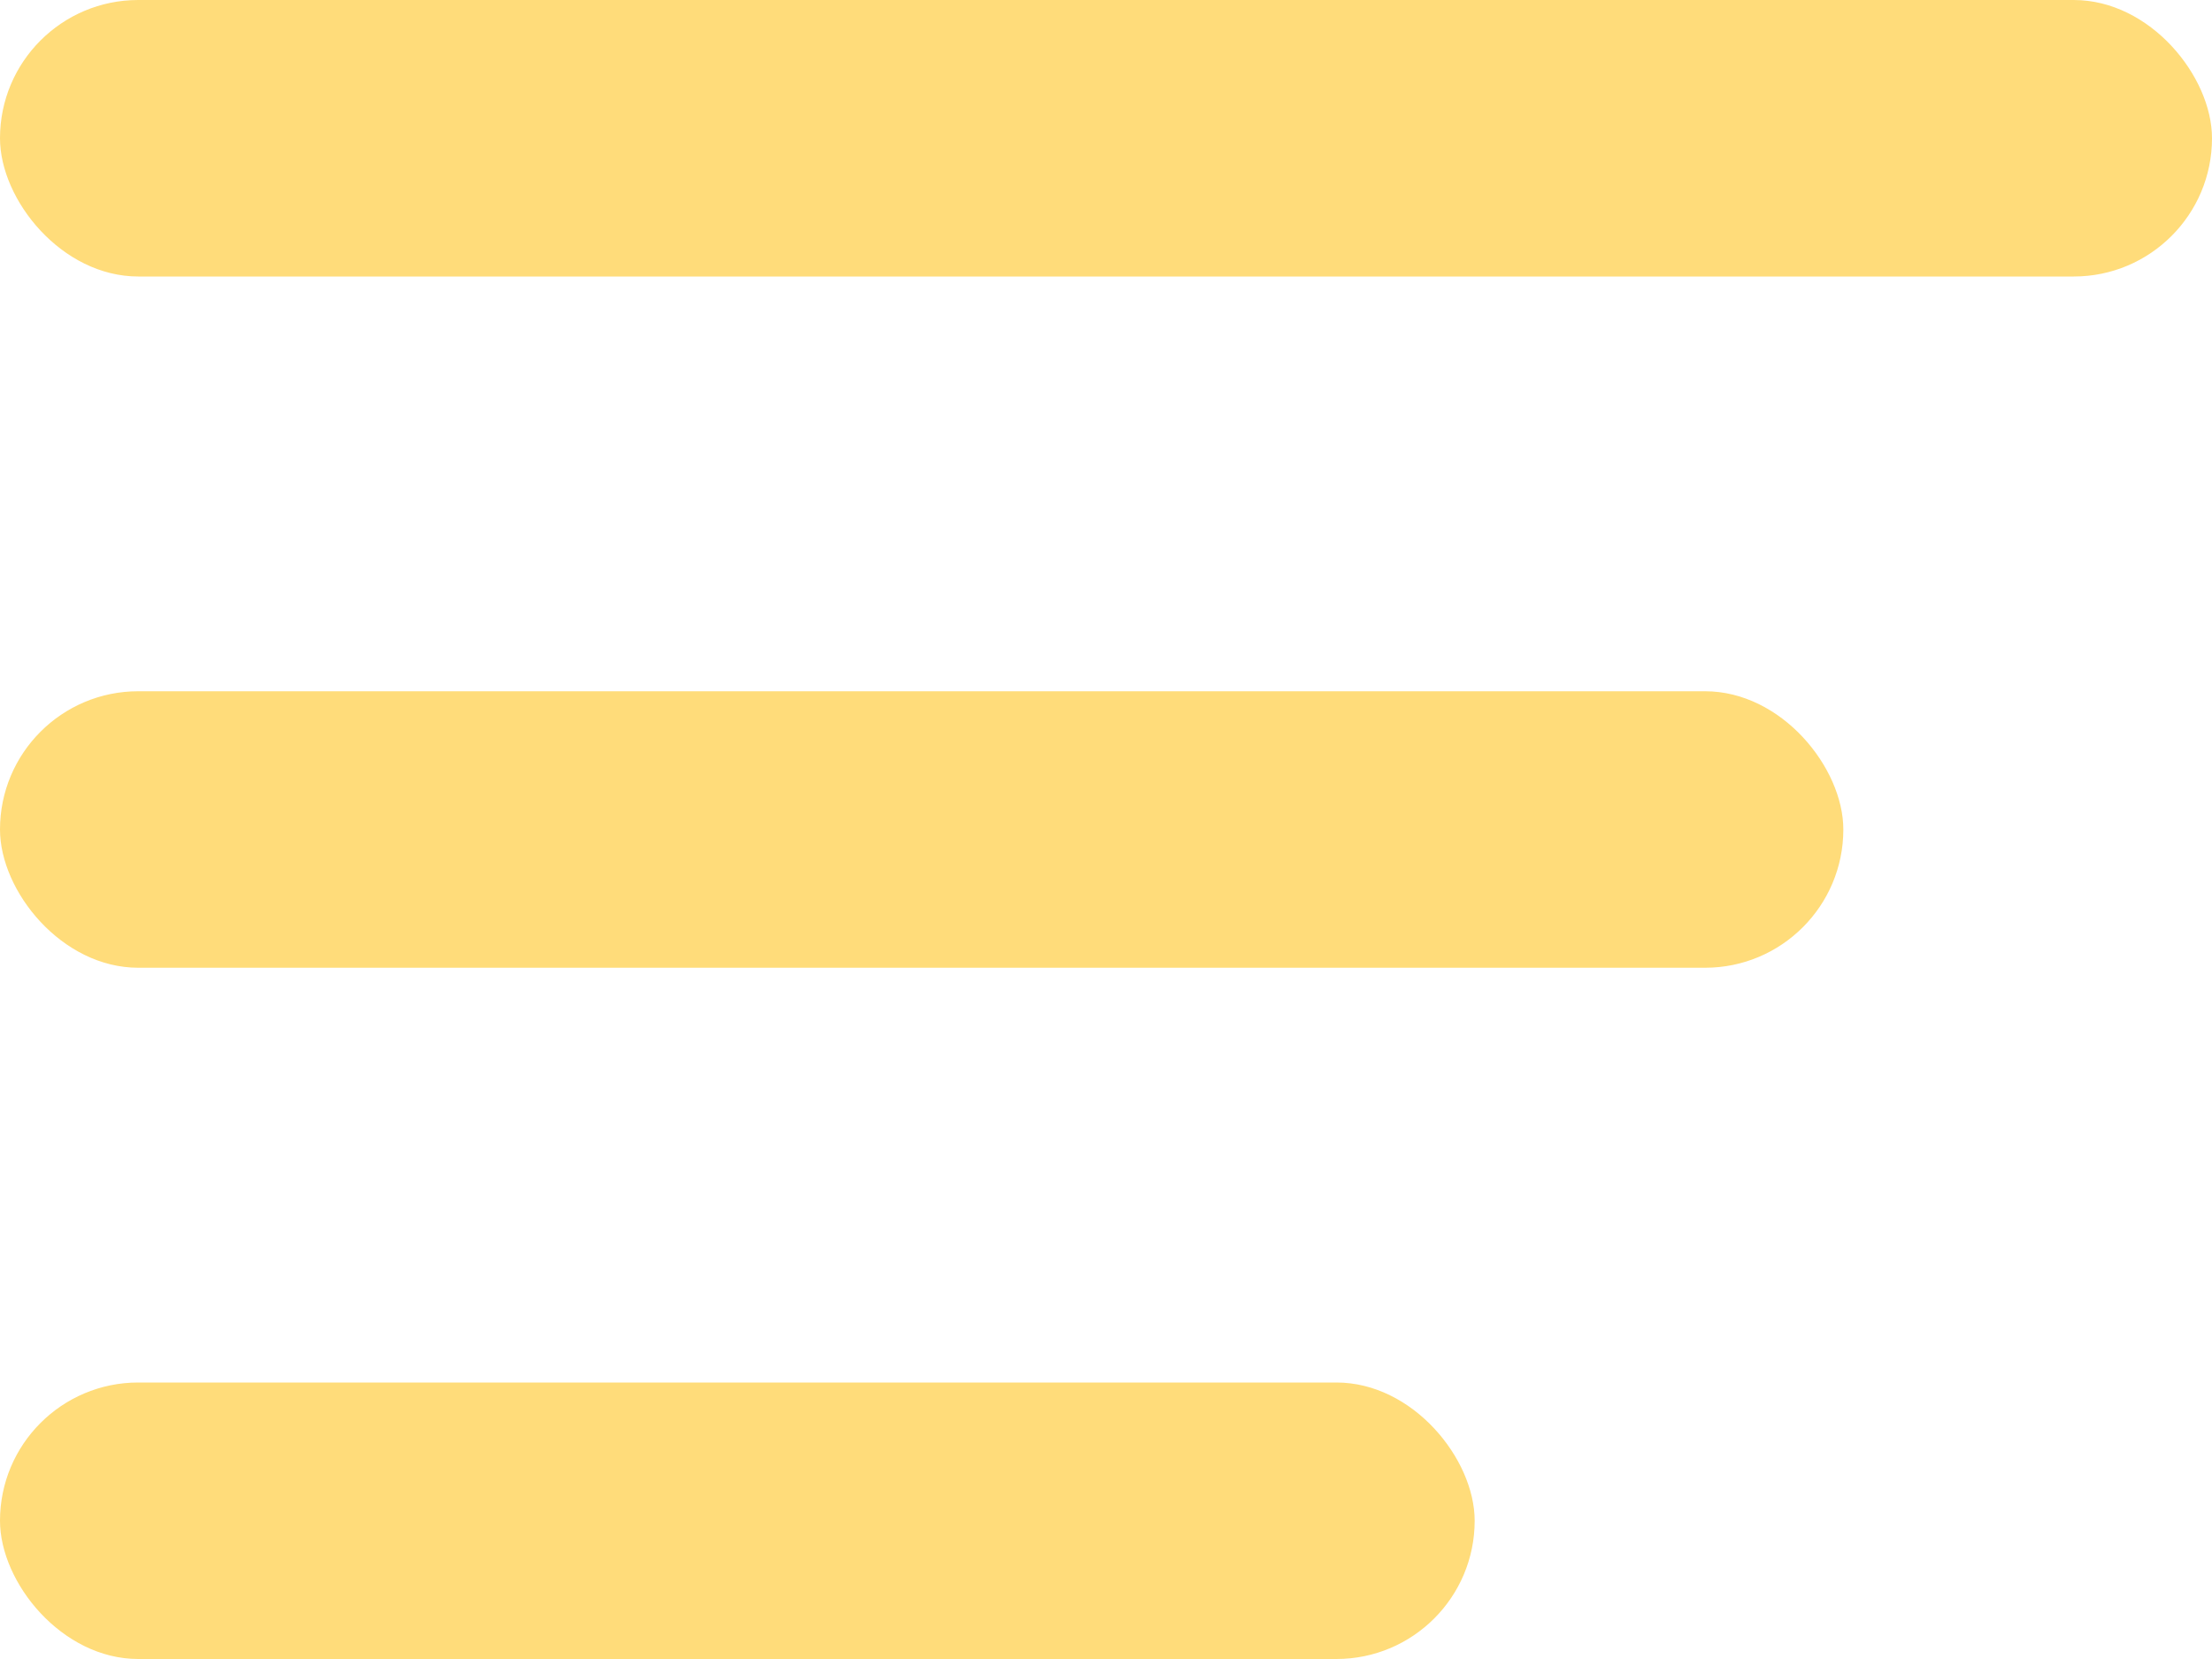
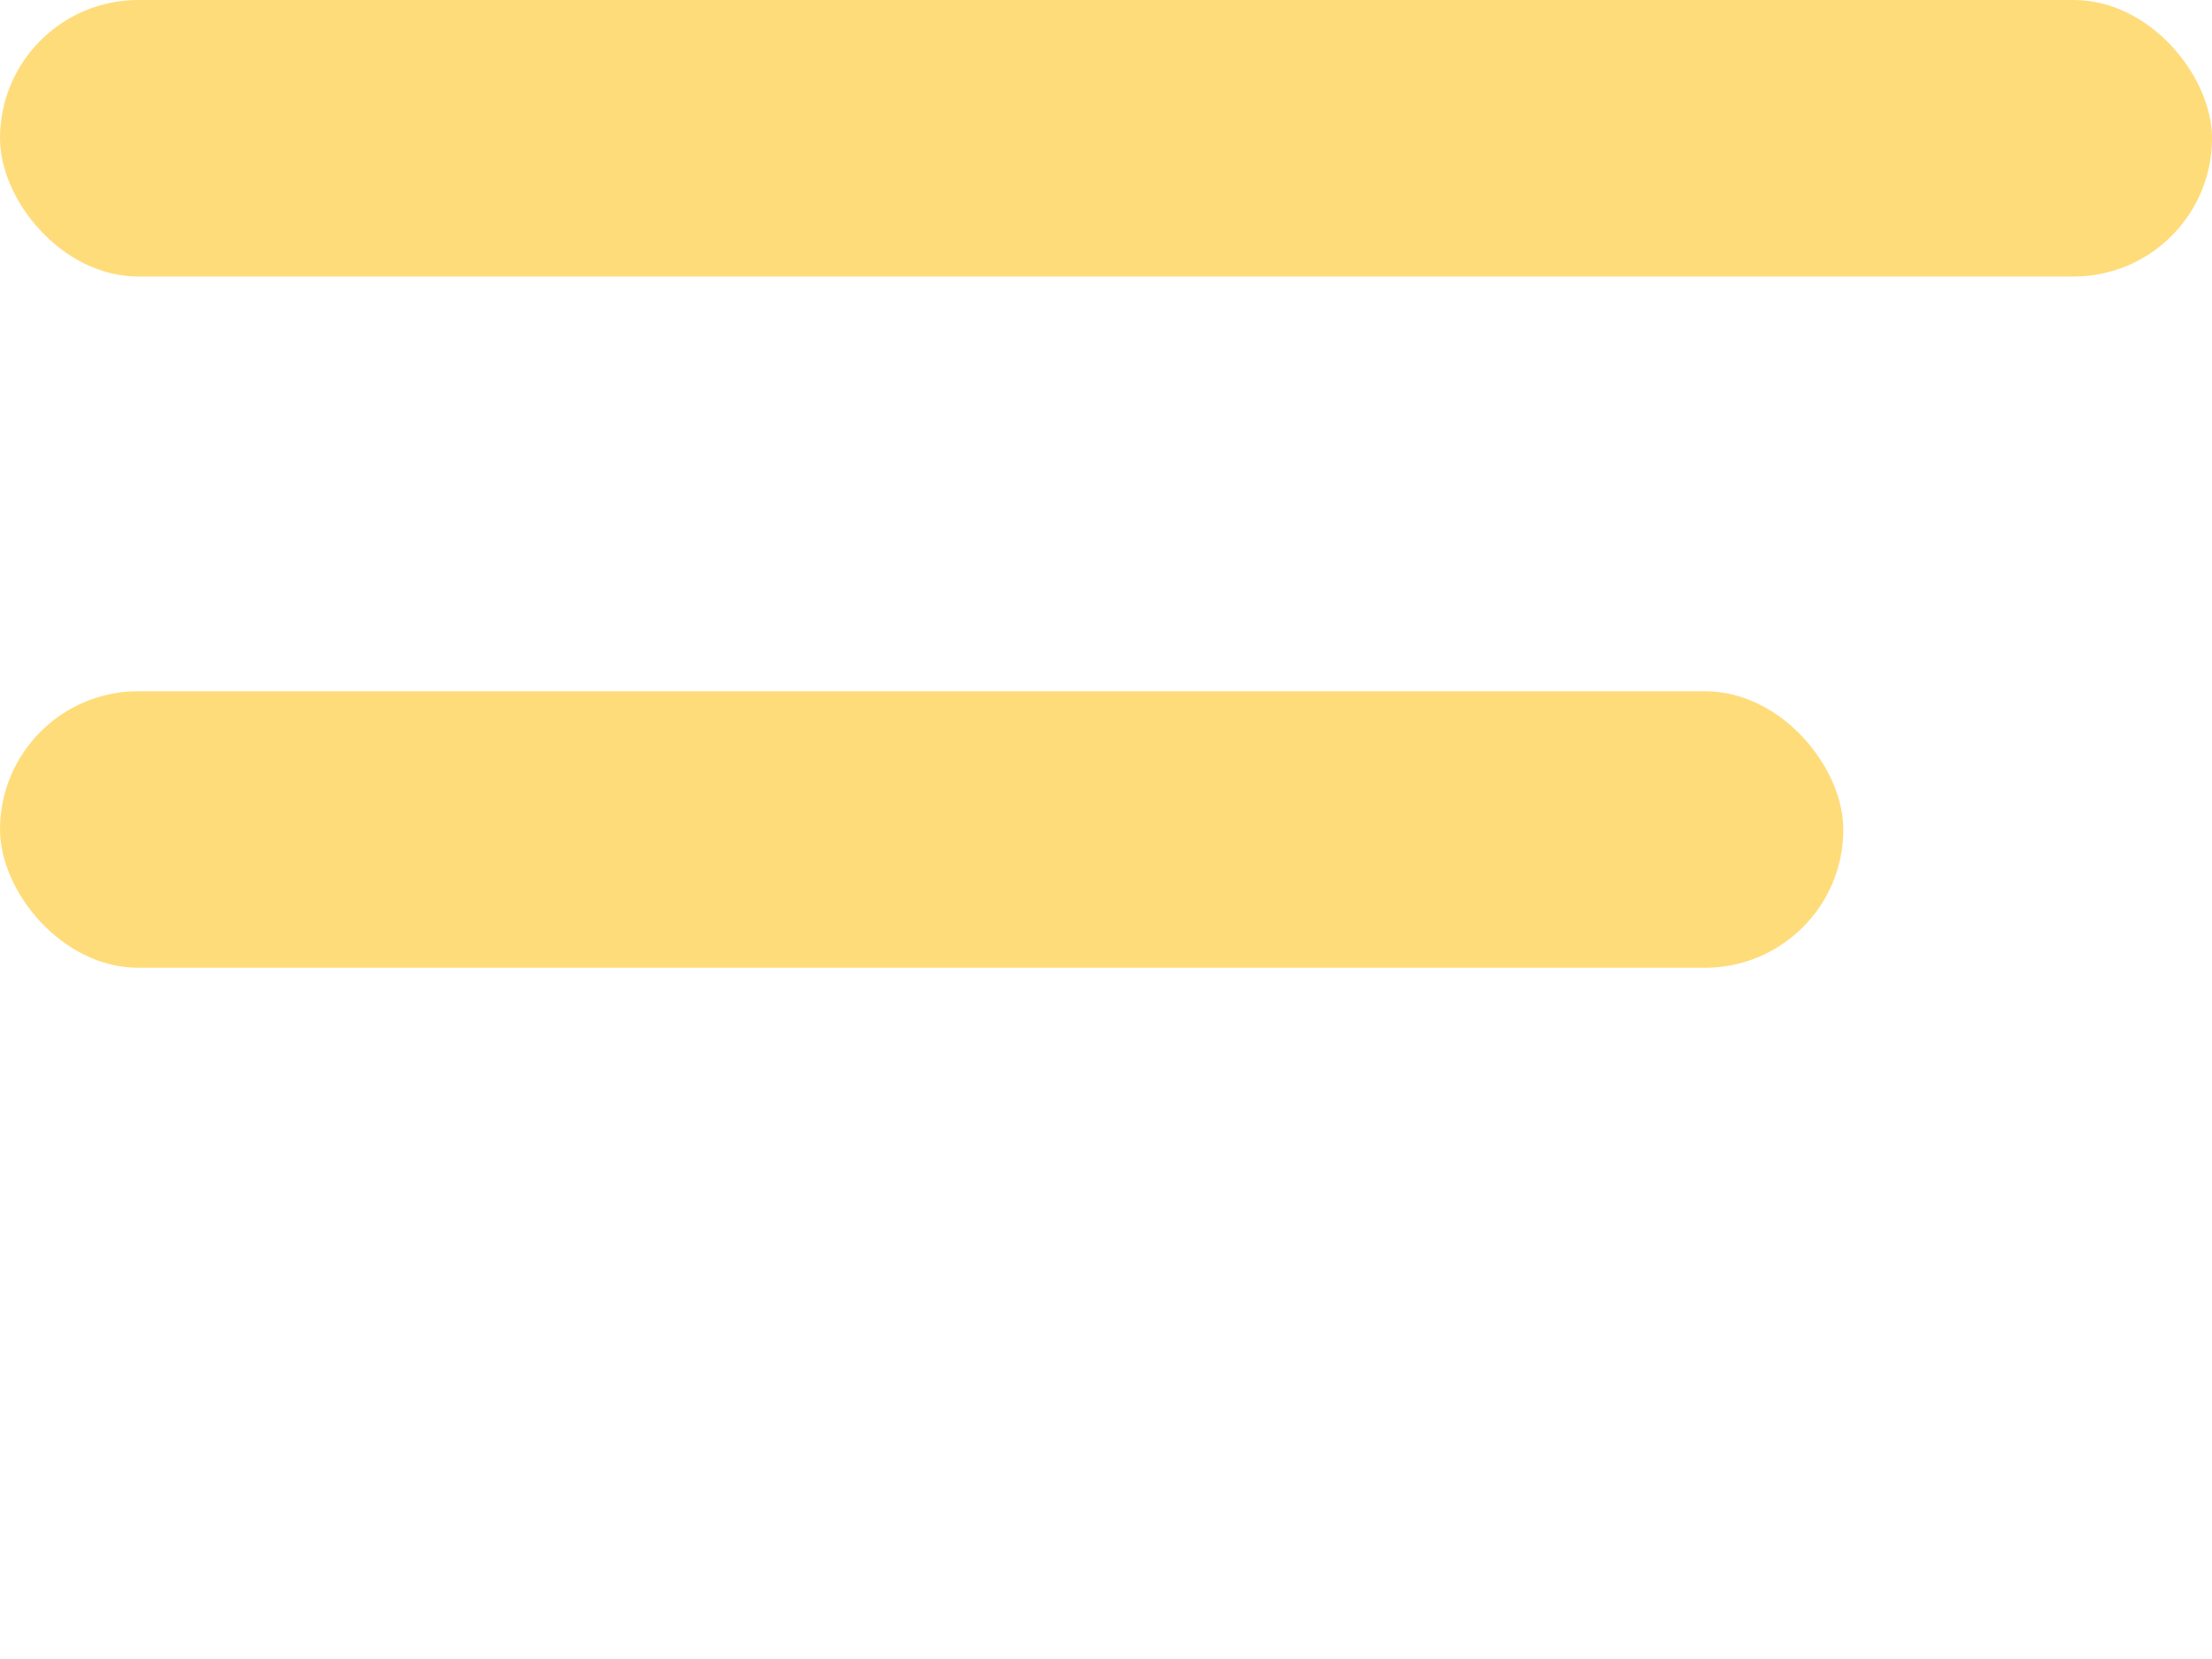
<svg xmlns="http://www.w3.org/2000/svg" width="24" height="18" viewBox="0 0 24 18" fill="none">
  <rect width="24" height="3" rx="1.5" fill="#FFDC7A" />
  <rect y="7.5" width="20" height="3" rx="1.5" fill="#FFDC7A" />
-   <rect y="15" width="16" height="3" rx="1.5" fill="#FFDC7A" />
</svg>